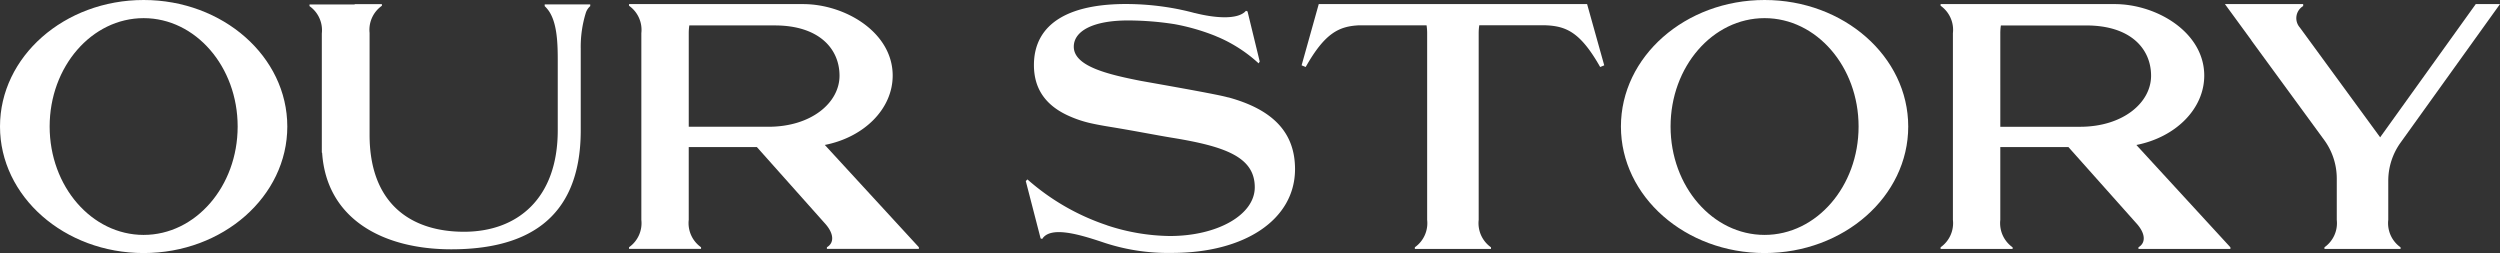
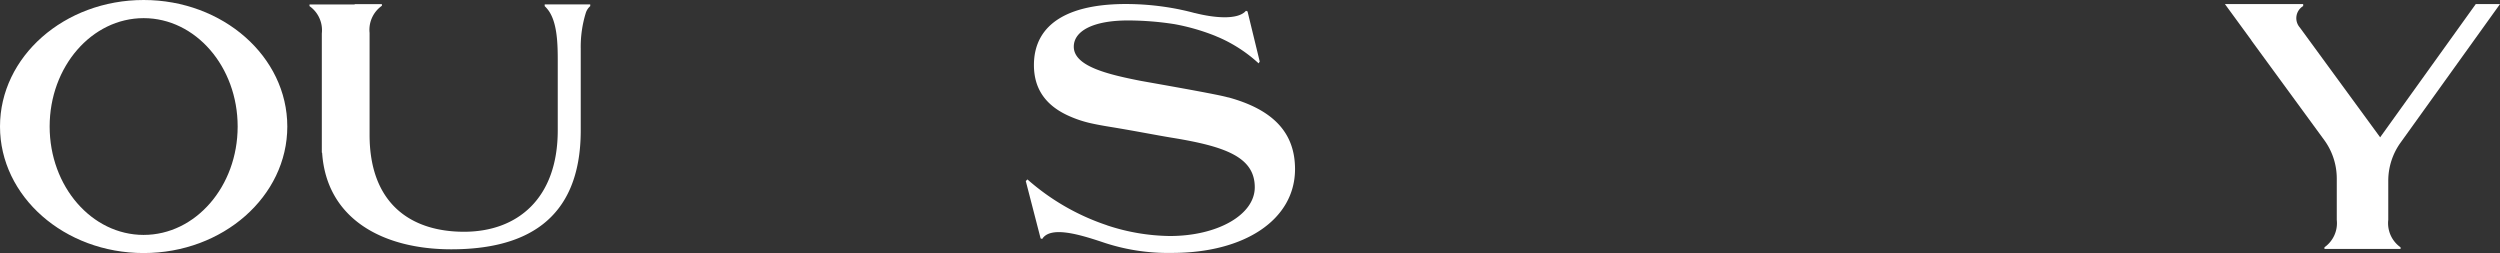
<svg xmlns="http://www.w3.org/2000/svg" width="302" height="30.569" viewBox="0 0 302 30.569">
  <rect x="0" y="0" width="302" height="30.569" fill="#333333" stroke="none" />
  <g transform="translate(-40 -3716)">
-     <path d="M689.392,1.418h-31l-2.071,7.4.493.2c2.341-4.147,4.049-4.917,6.457-5.036h8.145a6.265,6.265,0,0,1,.071.949V27.488A3.562,3.562,0,0,1,670,30.795V31H679.2v-.2a3.563,3.563,0,0,1-1.488-3.307V4.93a6.323,6.323,0,0,1,.071-.95h4.734v0h.521c.192,0,.379,0,.562,0h2.2c2.477.1,4.2.819,6.586,5.039l.493-.2-2.07-7.4Z" transform="translate(-459.087 3715.075)" fill="#fff" />
-     <path d="M781.458,0c-9.583,0-17.353,6.843-17.353,15.284s7.77,15.284,17.353,15.284,17.353-6.843,17.353-15.284S791.042,0,781.458,0m0,28.377c-6.272,0-11.356-5.862-11.356-13.093s5.084-13.093,11.356-13.093,11.356,5.862,11.356,13.093-5.084,13.093-11.356,13.093" transform="translate(-528.297 3716)" fill="#fff" />
-     <path d="M896.489,18.438c4.75-.934,8.2-4.361,8.2-8.383,0-5.227-5.739-8.636-10.832-8.636l-6.007,0h-15.01v.2a3.562,3.562,0,0,1,1.488,3.307V27.488a3.563,3.563,0,0,1-1.488,3.307V31h8.7v-.2a3.563,3.563,0,0,1-1.488-3.307V26.345h0V18.693h8.233l8.2,9.2c1.128,1.236,1.166,2.369.258,2.9V31H907.85v-.2ZM880.053,6.073h0V4.93A6.326,6.326,0,0,1,880.122,4h10.332c5.3,0,7.812,2.789,7.812,6.072s-3.43,6.167-8.572,6.167h-9.641Z" transform="translate(-598.416 3715.075)" fill="#fff" />
    <path d="M991.44,27.488V22.765a7.89,7.89,0,0,1,1.48-4.6l12.019-16.747h-2.928L990.461,17.511l-9.7-13.26a1.706,1.706,0,0,1,.4-2.593v-.24h-9.452l3.2,4.378-.01.007,8.84,12.086a7.89,7.89,0,0,1,1.481,4.6v5a3.563,3.563,0,0,1-1.488,3.307V31h9.195v-.2a3.563,3.563,0,0,1-1.488-3.307" transform="translate(-662.938 3715.075)" fill="#fff" />
    <path d="M588.926,12.7l-.211-.055c-1.681-.442-9.756-1.829-10.508-1.978-3.978-.785-7.955-1.769-7.955-4.1,0-1.915,2.381-3.2,6.692-3.17a36.6,36.6,0,0,1,5.469.444,25.654,25.654,0,0,1,4.934,1.42c.075.035.154.067.227.1.037.018.1.041.17.069a17.327,17.327,0,0,1,4.837,3.148l.133-.217-1.473-6.058-.189-.074c-.94,1.1-3.7.9-6.2.263l0,.009q-.829-.227-1.717-.411l-.074-.019,0,0a32.941,32.941,0,0,0-5.294-.638c-8.086-.3-12.329,2.341-12.329,7.35,0,2.855,1.4,4.925,4.343,6.2a13.626,13.626,0,0,0,2.285.772c.777.185,1.675.348,2.55.49,2.9.472,5.722,1.03,7.43,1.307,6.455,1.047,10.069,2.317,10.069,6,0,3.342-4.537,5.883-10.244,5.883a24.884,24.884,0,0,1-7.631-1.3v-.007a27.733,27.733,0,0,1-9.586-5.53l-.2.2,1.79,6.923.189.073c.974-1.547,4.249-.625,7.077.309a24.641,24.641,0,0,0,8.609,1.374c8.823,0,14.86-4.048,14.86-10.125,0-4.409-2.659-7.191-8.06-8.665" transform="translate(-400.539 3715.075)" fill="#fff" />
    <path d="M169.08,2349.842h-4.355v.205a4.162,4.162,0,0,1,.5.583c.942,1.38,1.078,3.581,1.078,5.841v8.58c0,8.266-4.9,12.253-11.316,12.253s-11.415-3.38-11.415-11.713v-12.31a3.548,3.548,0,0,1,1.487-3.275v-.2h-3.287v.041h-5.457v.2a3.564,3.564,0,0,1,1.488,3.307v14.381l.038.041c.534,7.967,7.313,11.648,15.6,11.648,8.637,0,15.639-3.274,15.639-14.373v-7.4c0-.043,0-.093,0-.138v-2.3a13.9,13.9,0,0,1,.615-4.355,1.81,1.81,0,0,1,.533-.81v-.205H169.08Z" transform="translate(-58.927 1366.692)" fill="#fff" />
-     <path d="M274.764,2358.439c0-5.227-5.739-8.636-10.832-8.636l-6.007,0h-15.01v.2a3.564,3.564,0,0,1,1.488,3.307v22.558a3.563,3.563,0,0,1-1.488,3.307v.2h8.7v-.2a3.564,3.564,0,0,1-1.488-3.307v-1.143h0v-7.651h8.233l8.2,9.2c1.129,1.235,1.166,2.369.258,2.9v.2h11.111l0-.2-11.363-12.357C271.316,2365.887,274.764,2362.461,274.764,2358.439Zm-24.635-3.983h0v-1.143a6.322,6.322,0,0,1,.069-.933H260.53c5.3,0,7.812,2.79,7.812,6.072s-3.43,6.168-8.572,6.168h-9.641Z" transform="translate(-126.928 1366.692)" fill="#fff" />
    <path d="M48.653,2348.383c-9.584,0-17.353,6.843-17.353,15.284s7.769,15.284,17.353,15.284,17.353-6.843,17.353-15.284S58.237,2348.383,48.653,2348.383Zm0,28.378c-6.272,0-11.356-5.862-11.356-13.093s5.084-13.093,11.356-13.093,11.356,5.862,11.356,13.093S54.925,2376.76,48.653,2376.76Z" transform="translate(8.7 1367.617)" fill="#fff" />
  </g>
</svg>